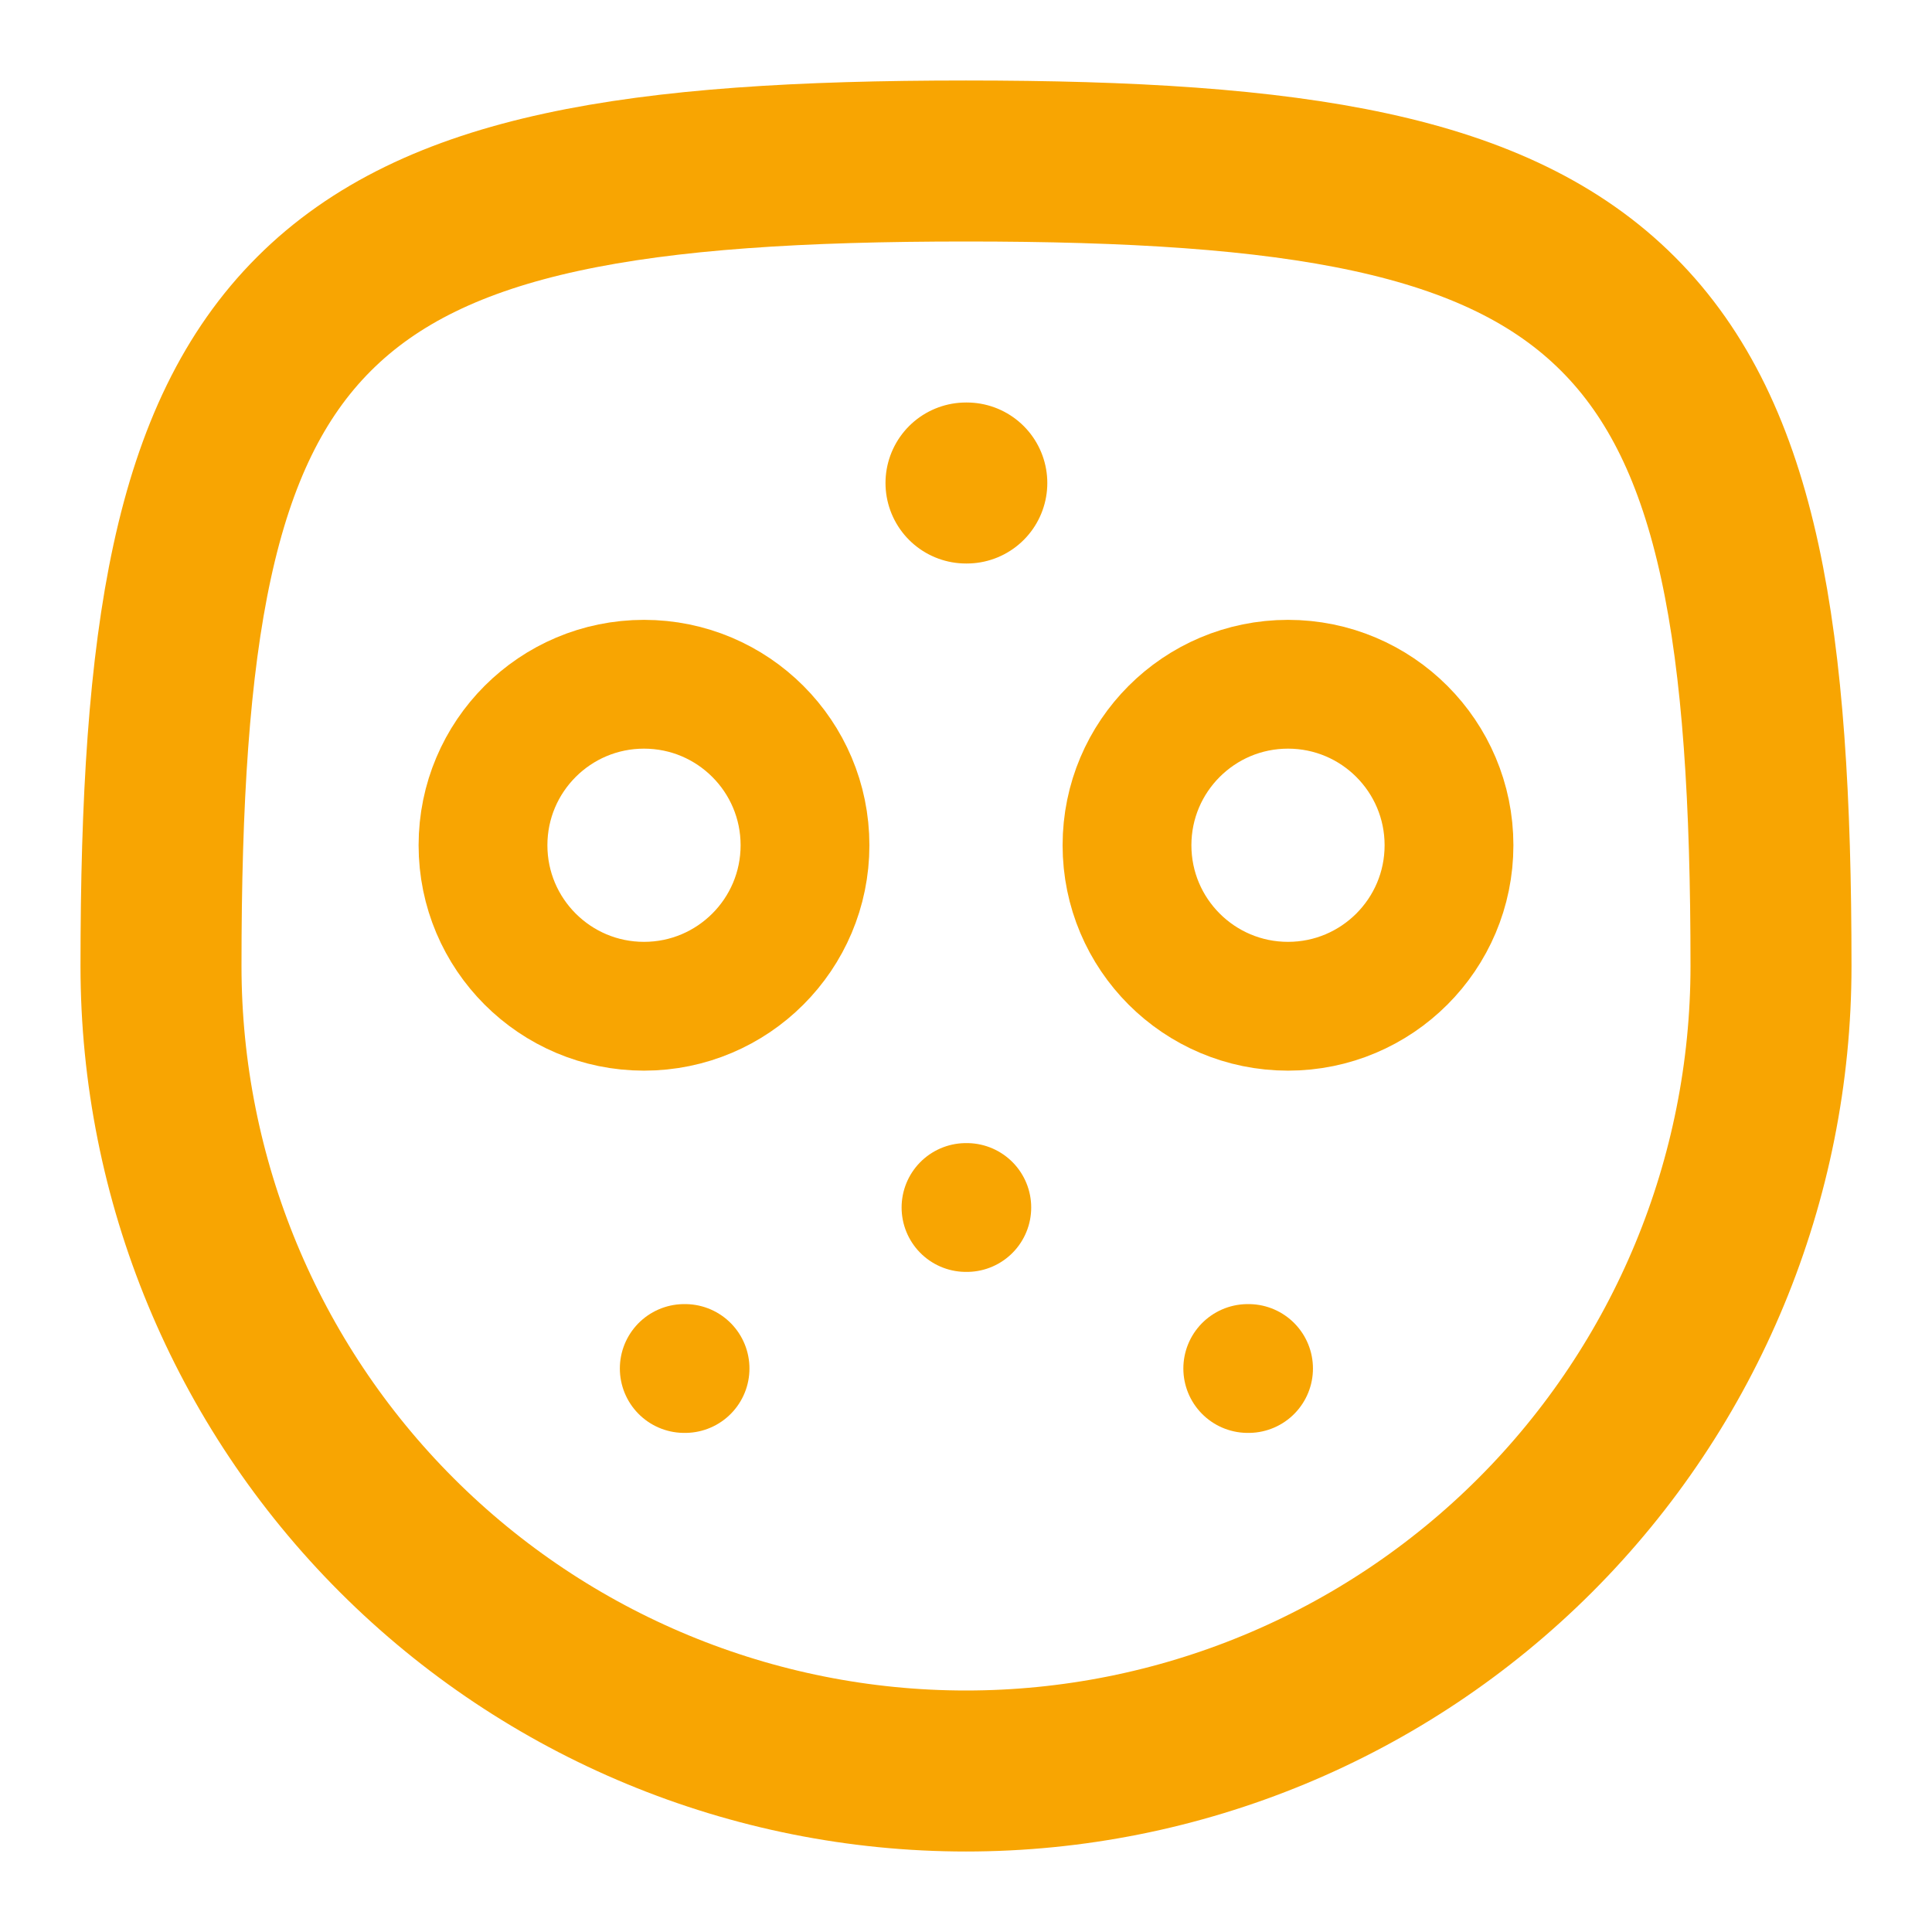
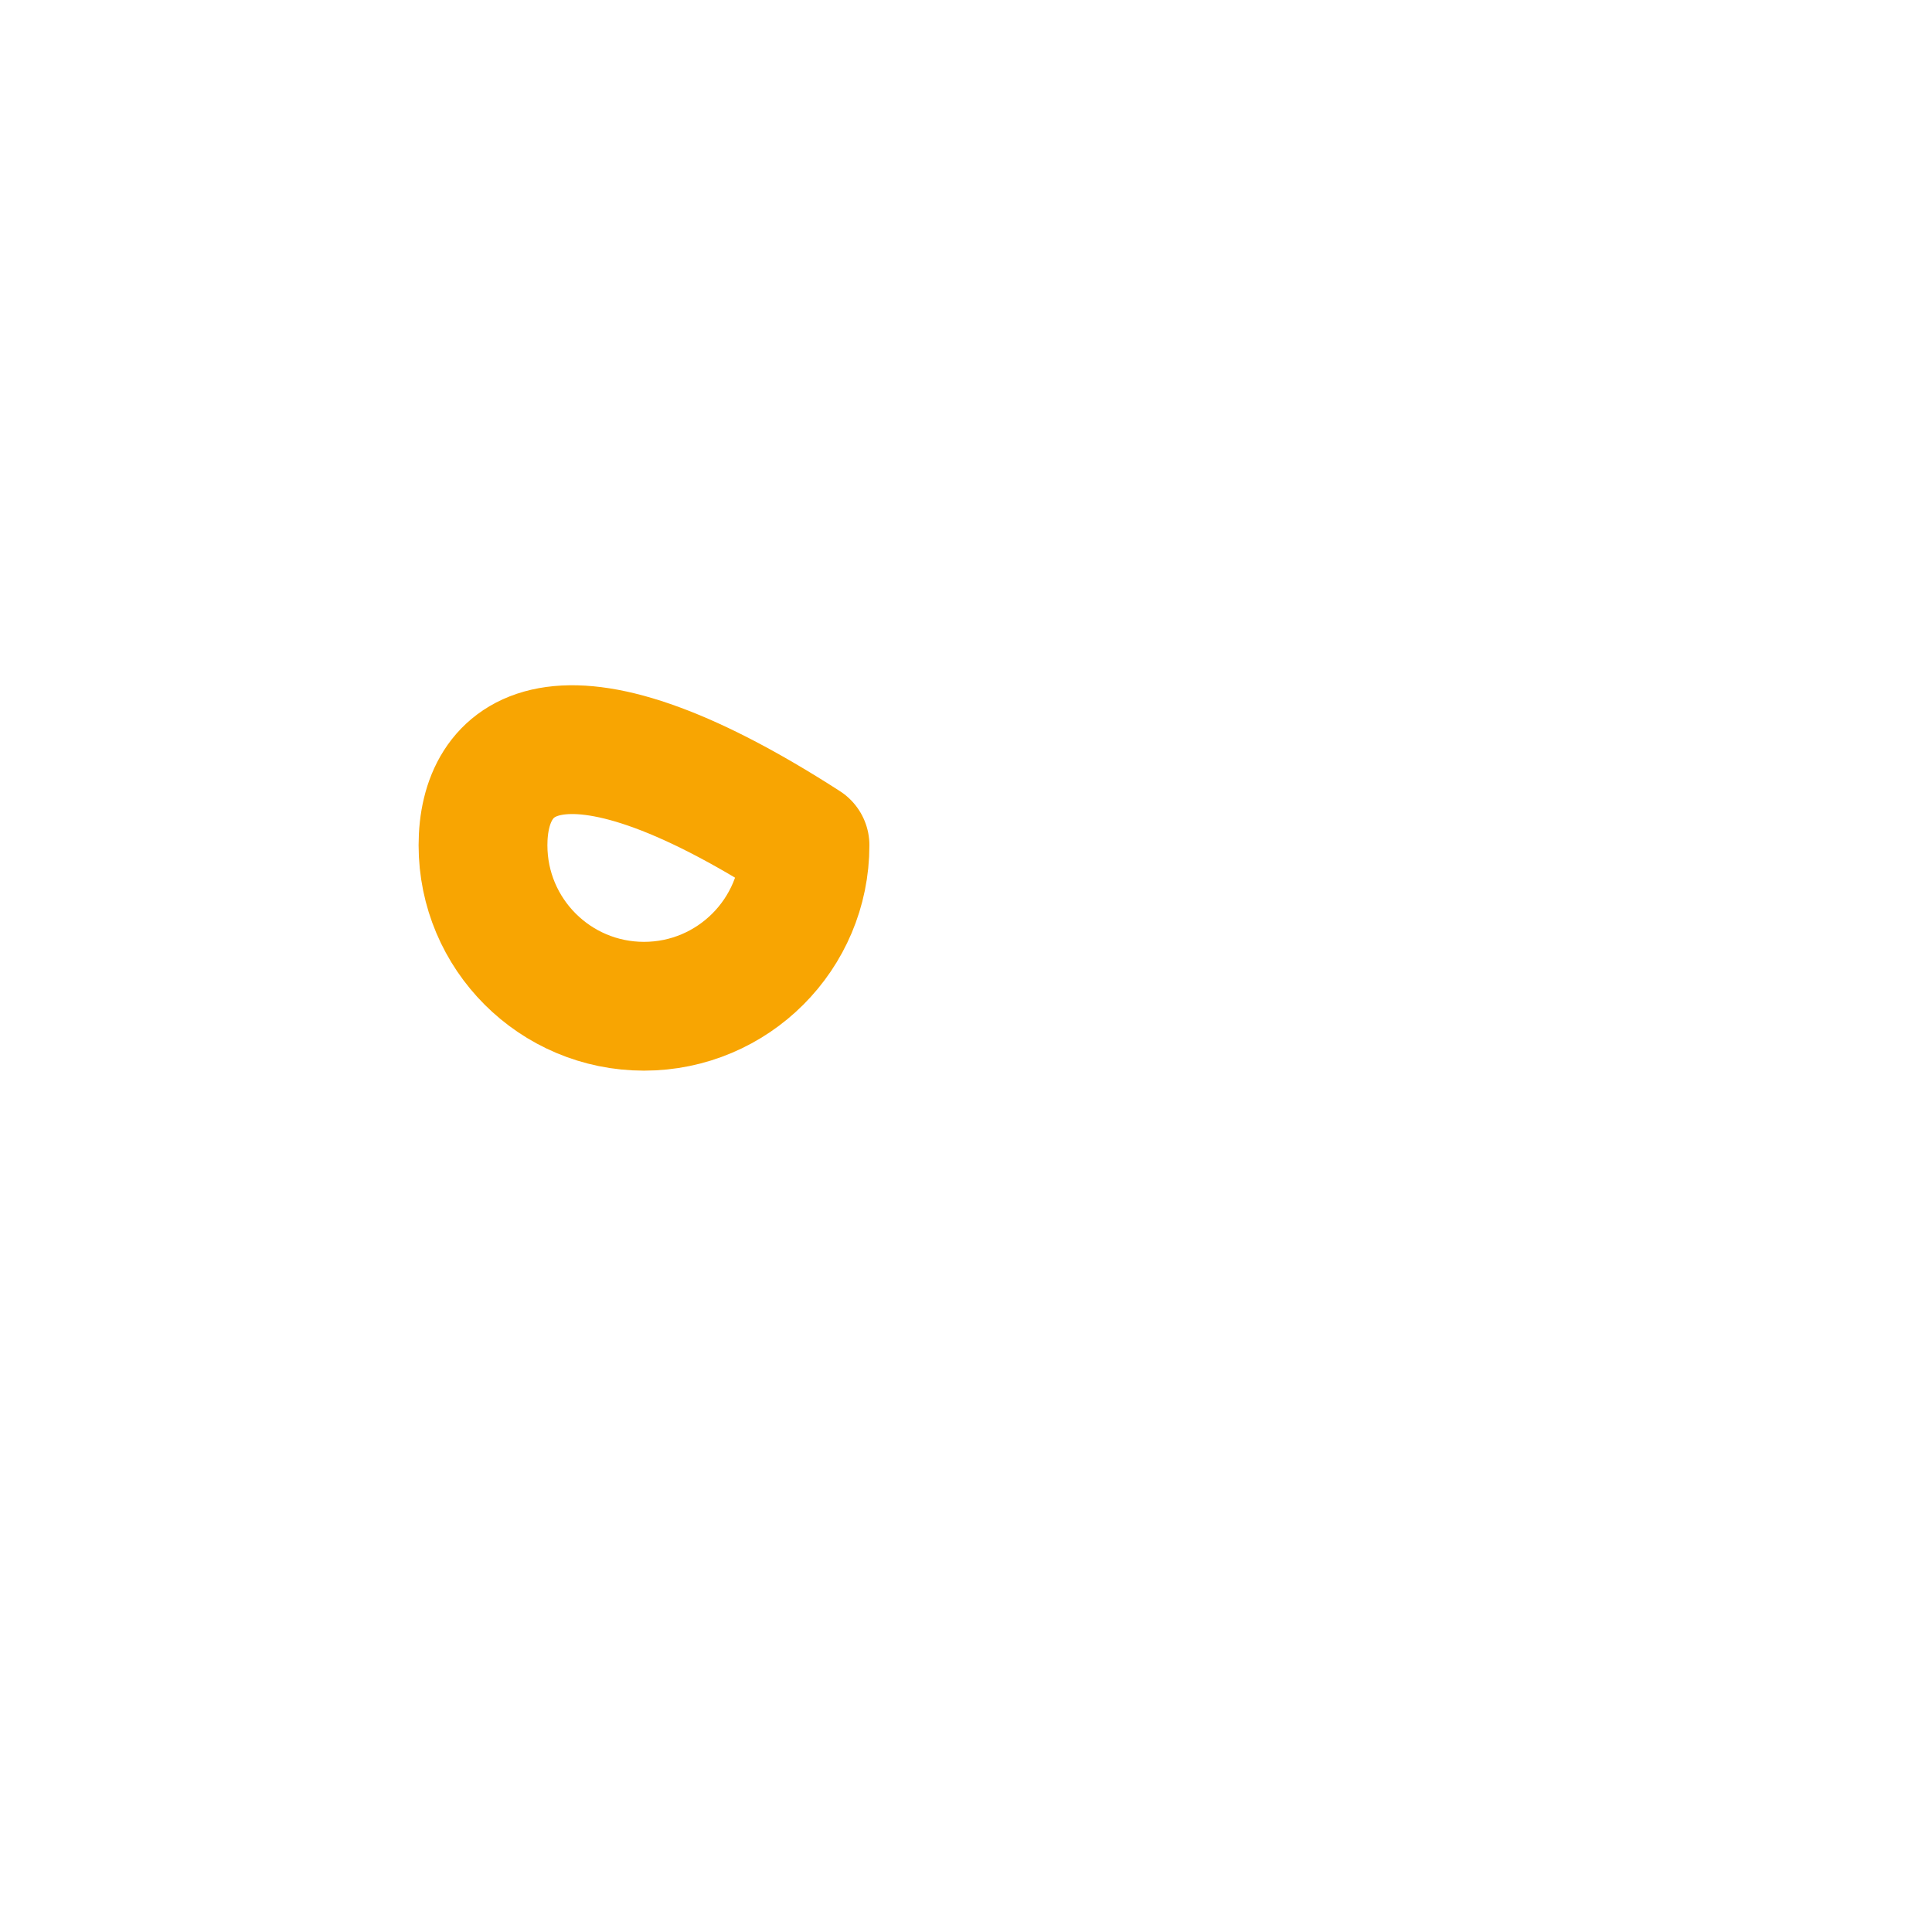
<svg xmlns="http://www.w3.org/2000/svg" width="120" height="120" viewBox="0 0 120 120" fill="none">
-   <path d="M60 30H60.05M10 60C10 73.261 15.268 85.978 24.645 95.355C34.022 104.732 46.739 110 60 110C73.261 110 85.978 104.732 95.355 95.355C104.732 85.978 110 73.261 110 60C110 39.5 108 27 100.5 19.5C93 12 80.5 10 60 10C39.5 10 27 12 19.5 19.5C12 27 10 39.5 10 60Z" stroke="#F8A502" stroke-width="10" stroke-linecap="round" stroke-linejoin="round" />
-   <path d="M40 62.5C45.523 62.5 50 58.023 50 52.5C50 46.977 45.523 42.5 40 42.5C34.477 42.5 30 46.977 30 52.5C30 58.023 34.477 62.5 40 62.5Z" stroke="#F8A502" stroke-width="8" stroke-linecap="round" stroke-linejoin="round" />
-   <path d="M80 62.5C85.523 62.5 90 58.023 90 52.5C90 46.977 85.523 42.5 80 42.5C74.477 42.5 70 46.977 70 52.5C70 58.023 74.477 62.5 80 62.5Z" stroke="#F8A502" stroke-width="8" stroke-linecap="round" stroke-linejoin="round" />
-   <path d="M42.5 85H42.55M60 75H60.05M77.5 85H77.55" stroke="#F8A502" stroke-width="8" stroke-linecap="round" stroke-linejoin="round" />
+   <path d="M40 62.5C45.523 62.5 50 58.023 50 52.5C34.477 42.5 30 46.977 30 52.5C30 58.023 34.477 62.5 40 62.5Z" stroke="#F8A502" stroke-width="8" stroke-linecap="round" stroke-linejoin="round" />
</svg>